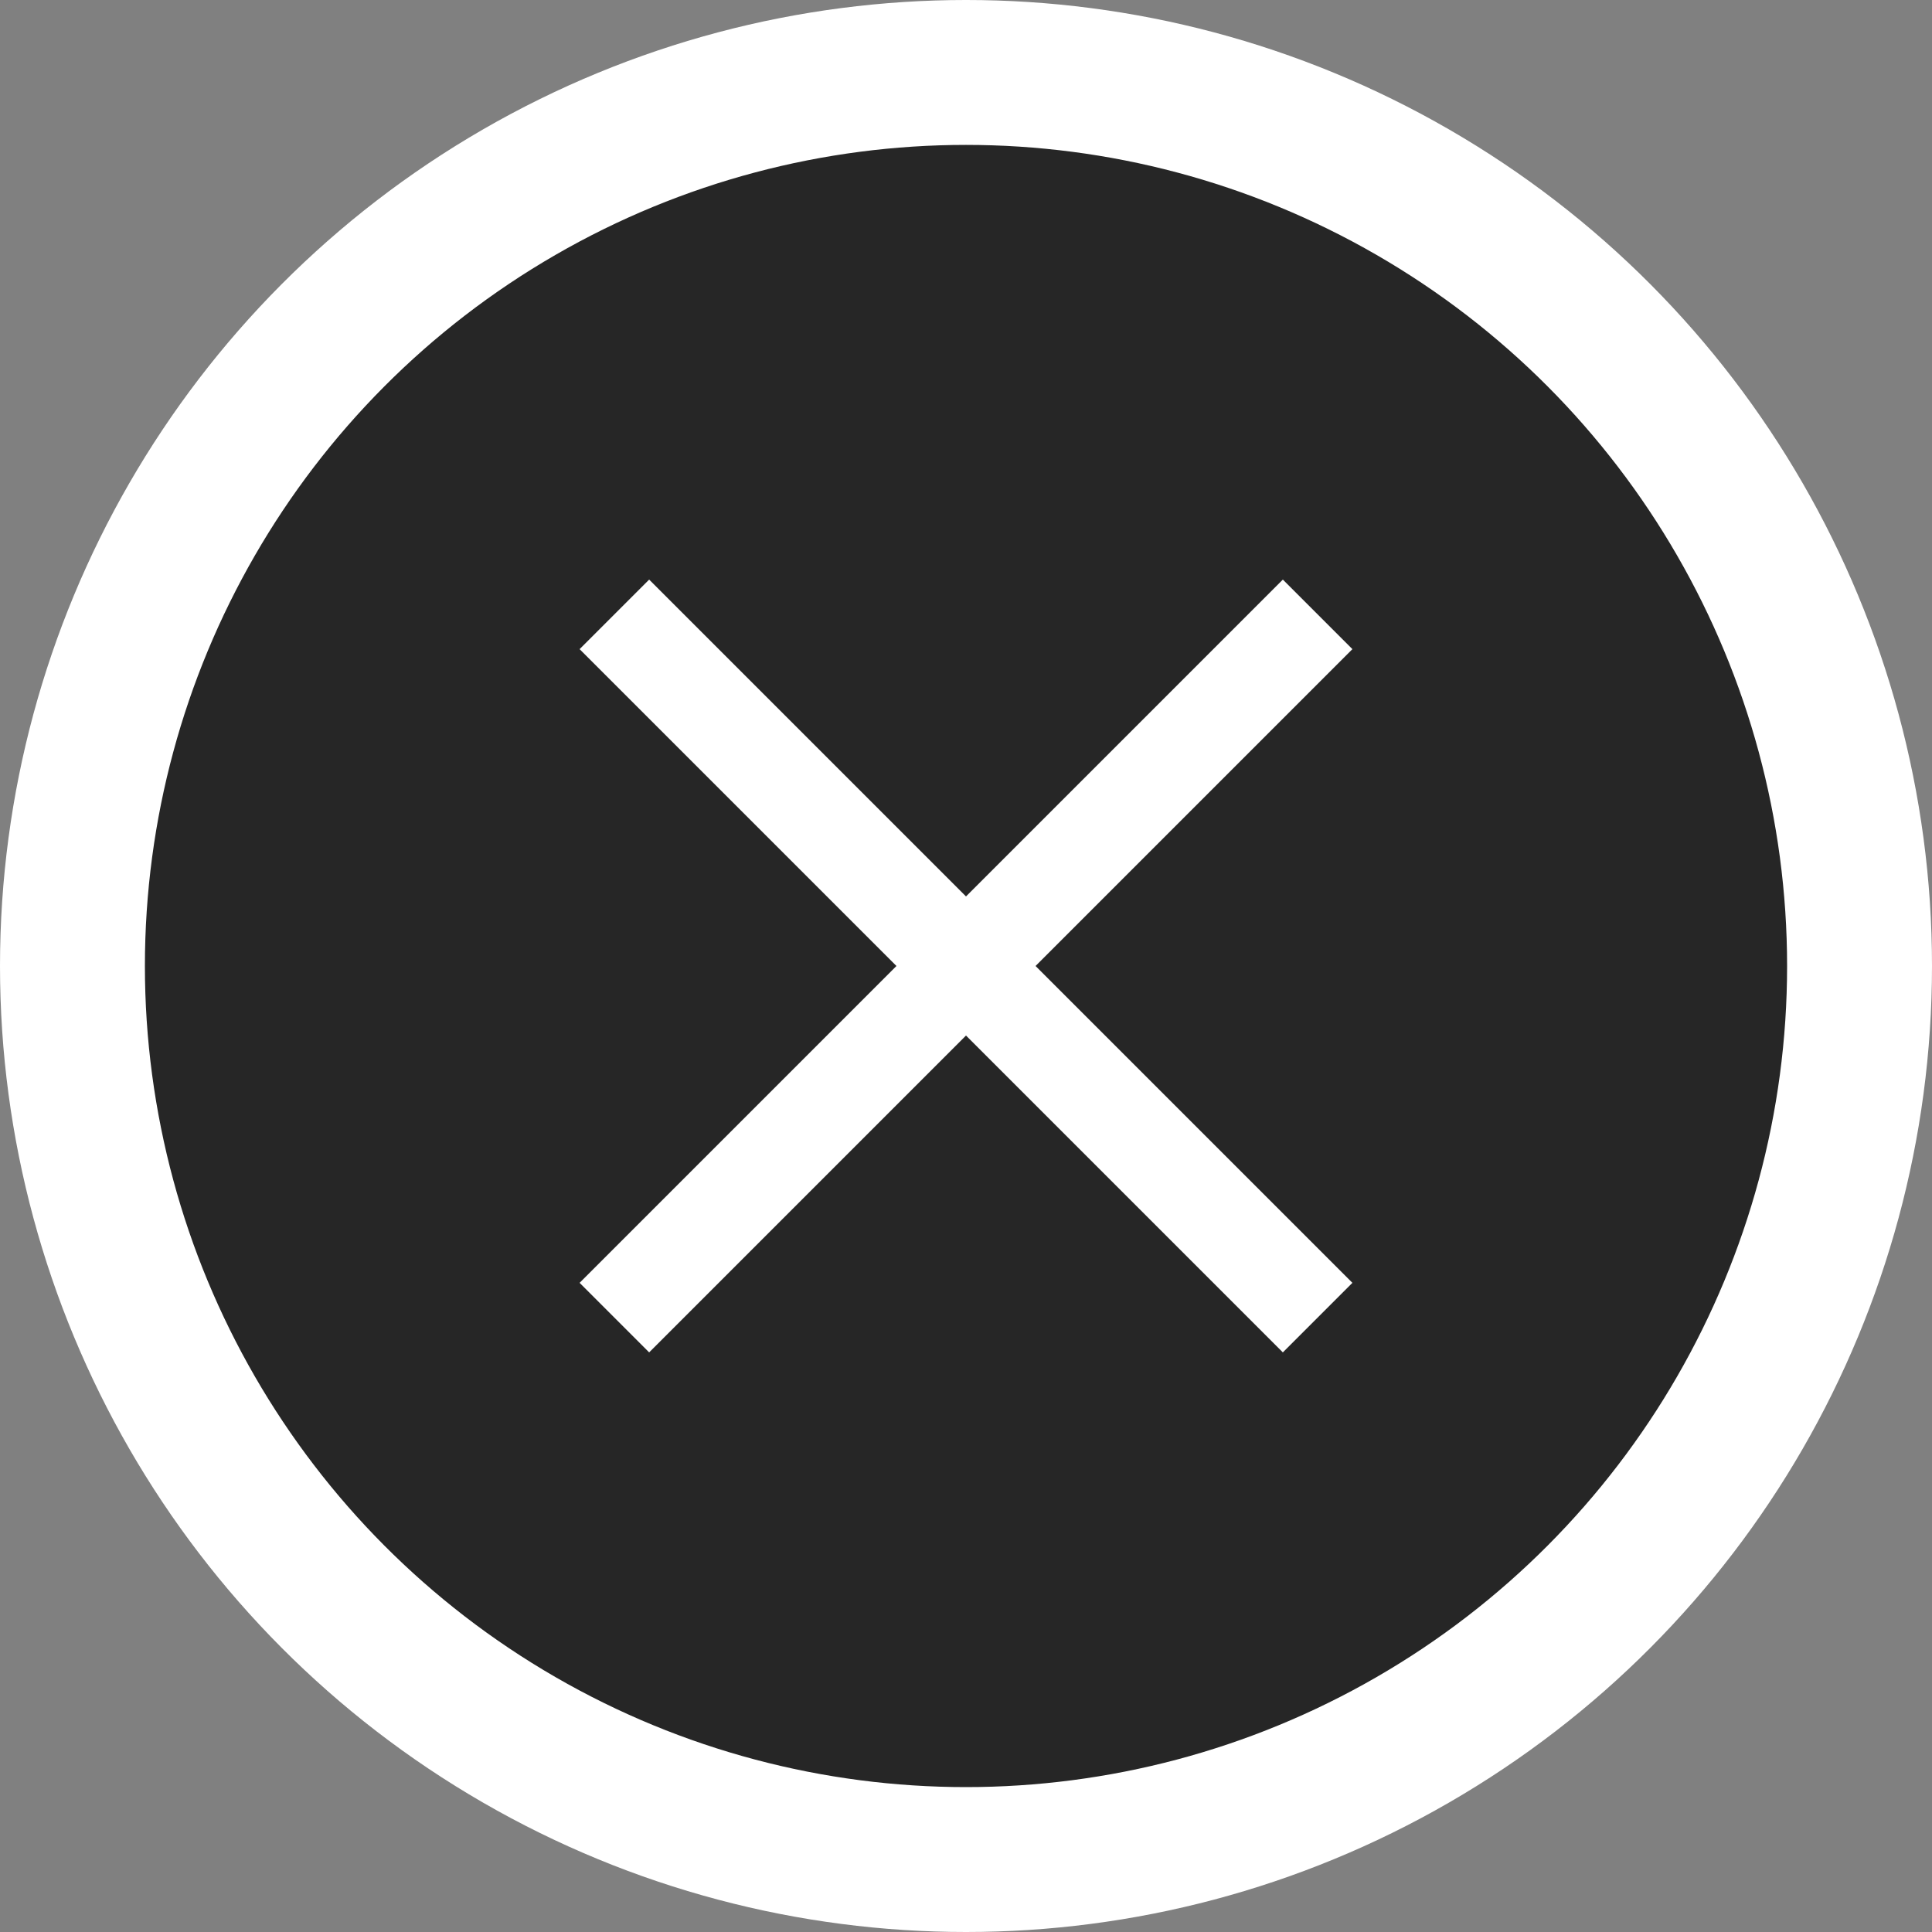
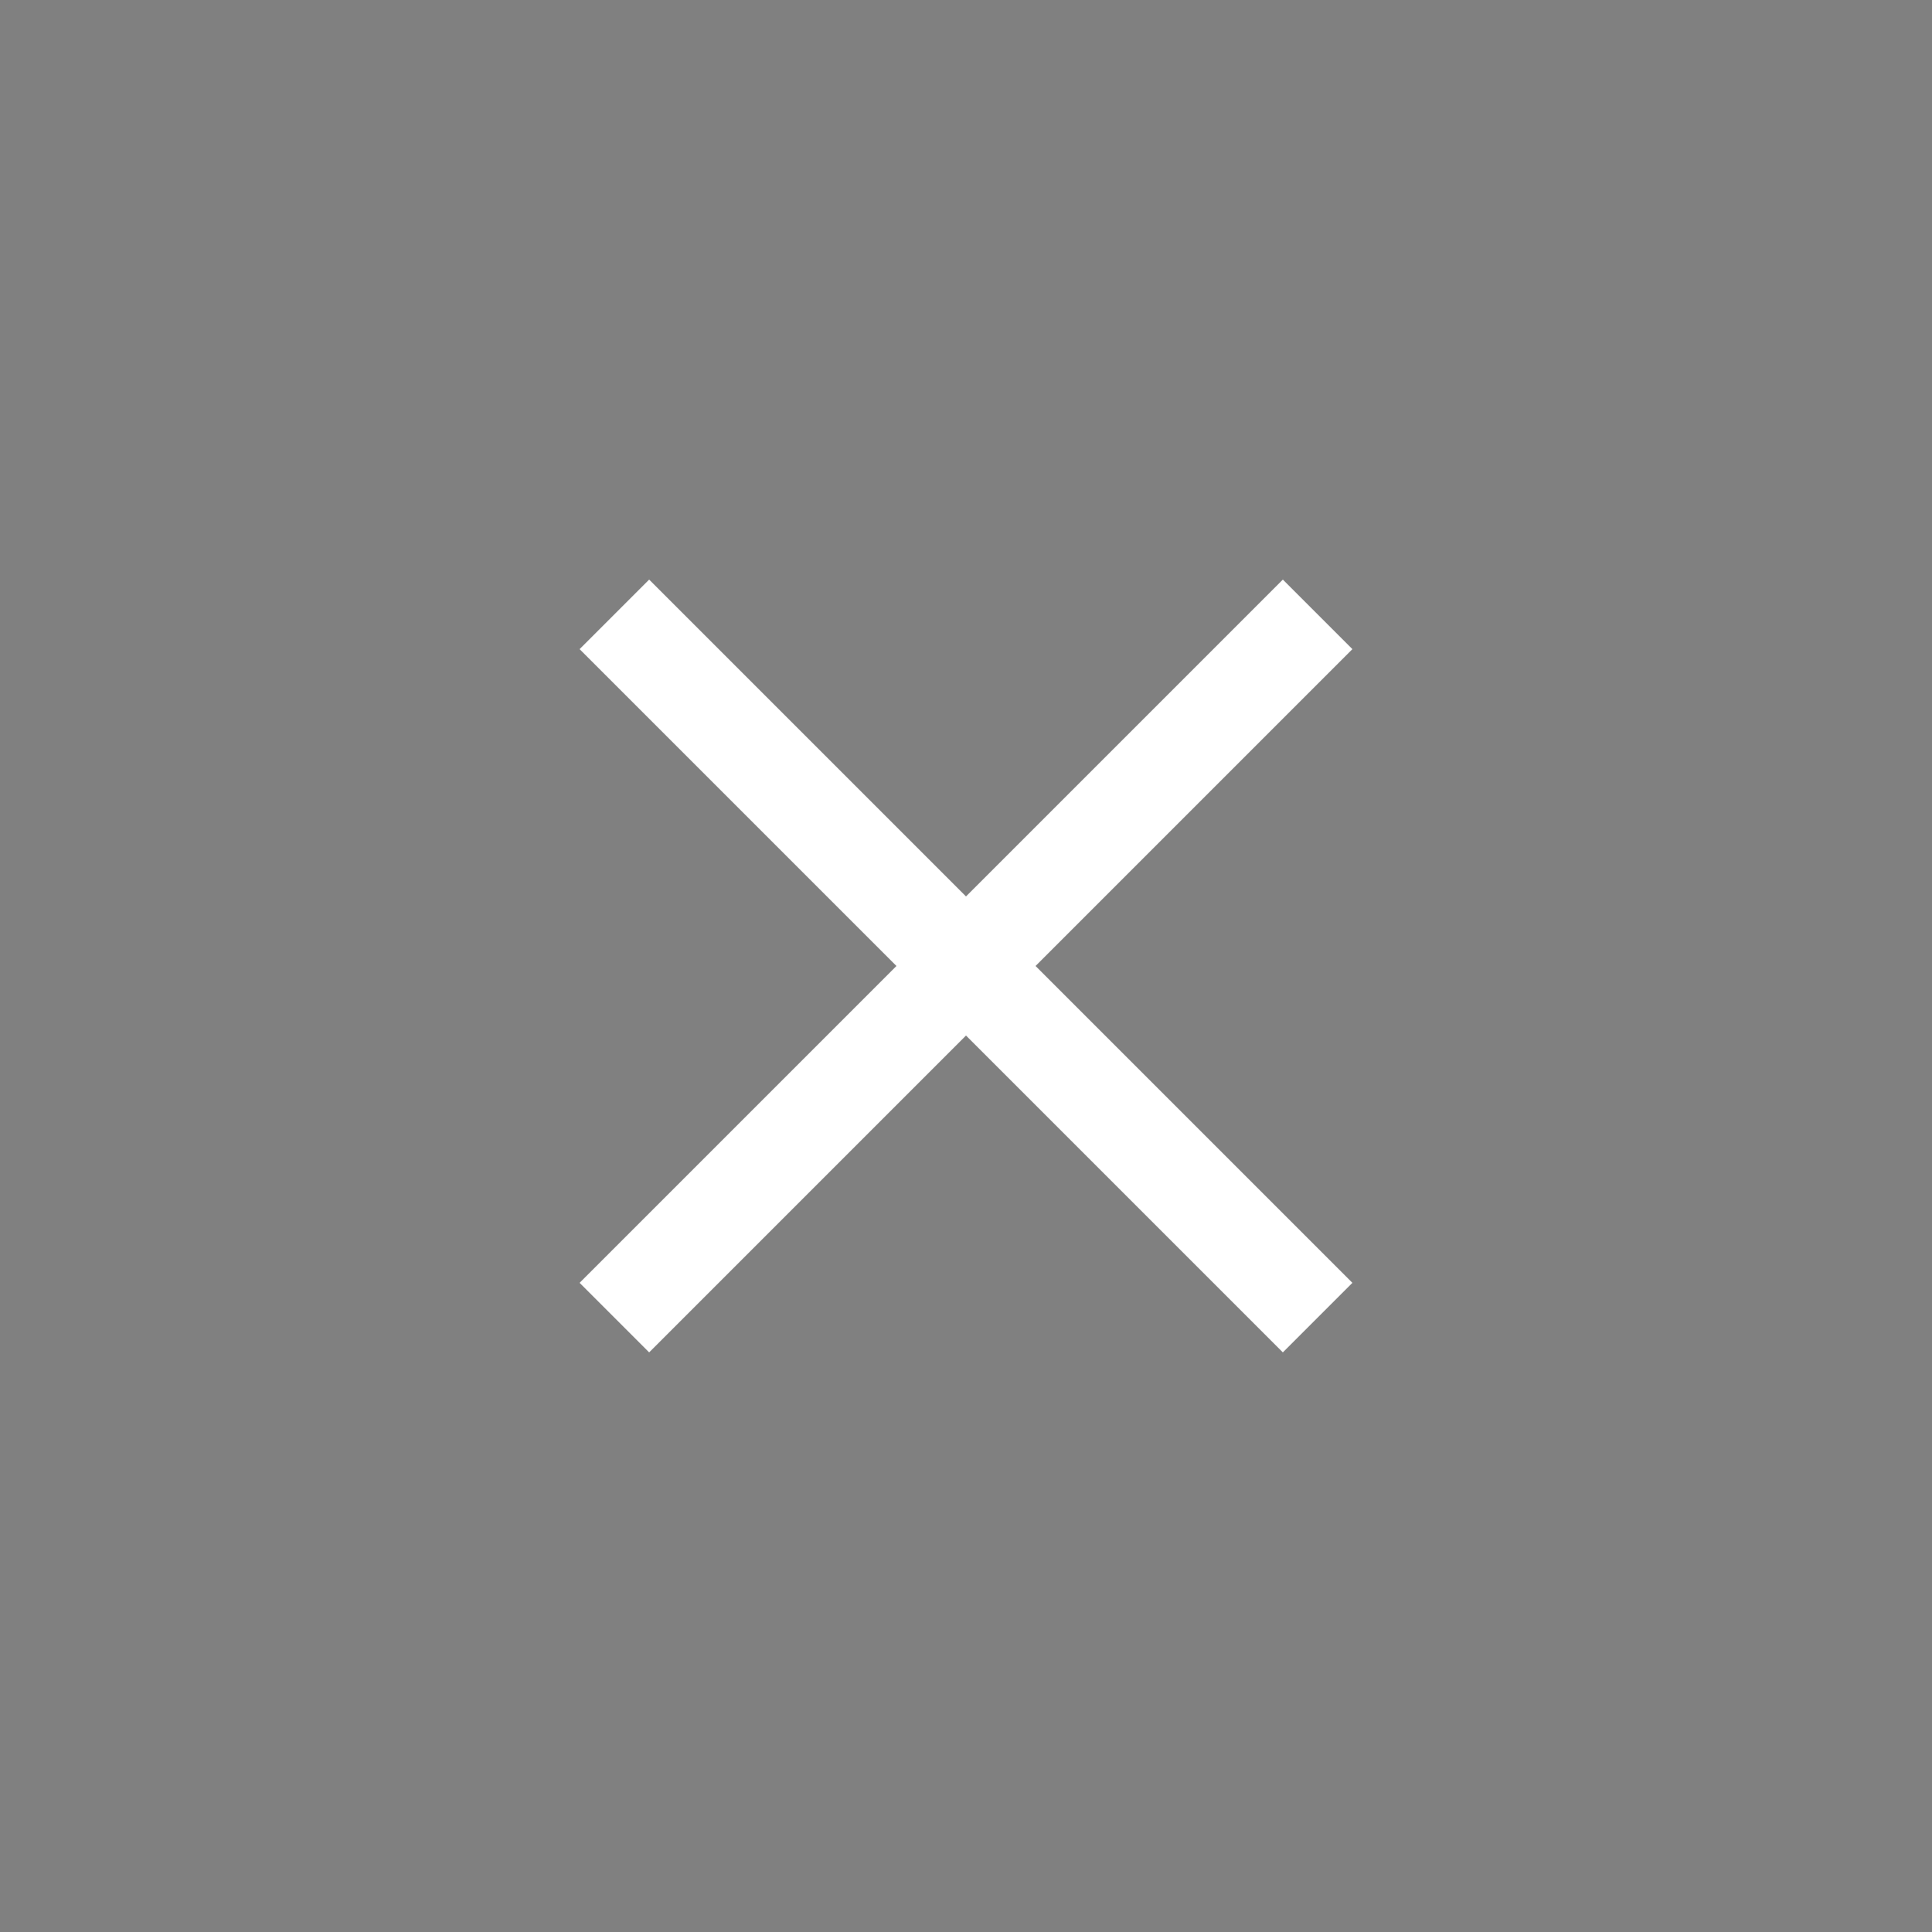
<svg xmlns="http://www.w3.org/2000/svg" width="40" height="40" viewBox="0 0 40 40" fill="none">
  <rect x="0" y="0" width="40" height="40" fill="#808080" stroke="none" />
-   <circle cx="20" cy="20" r="18.5" fill="#262626" stroke="white" stroke-width="3" />
  <path d="M28 13.44L26.56 12L20 18.56L13.44 12L12 13.44L18.56 20L12 26.56L13.44 28L20 21.44L26.56 28L28 26.56L21.44 20L28 13.44Z" fill="white" />
</svg>